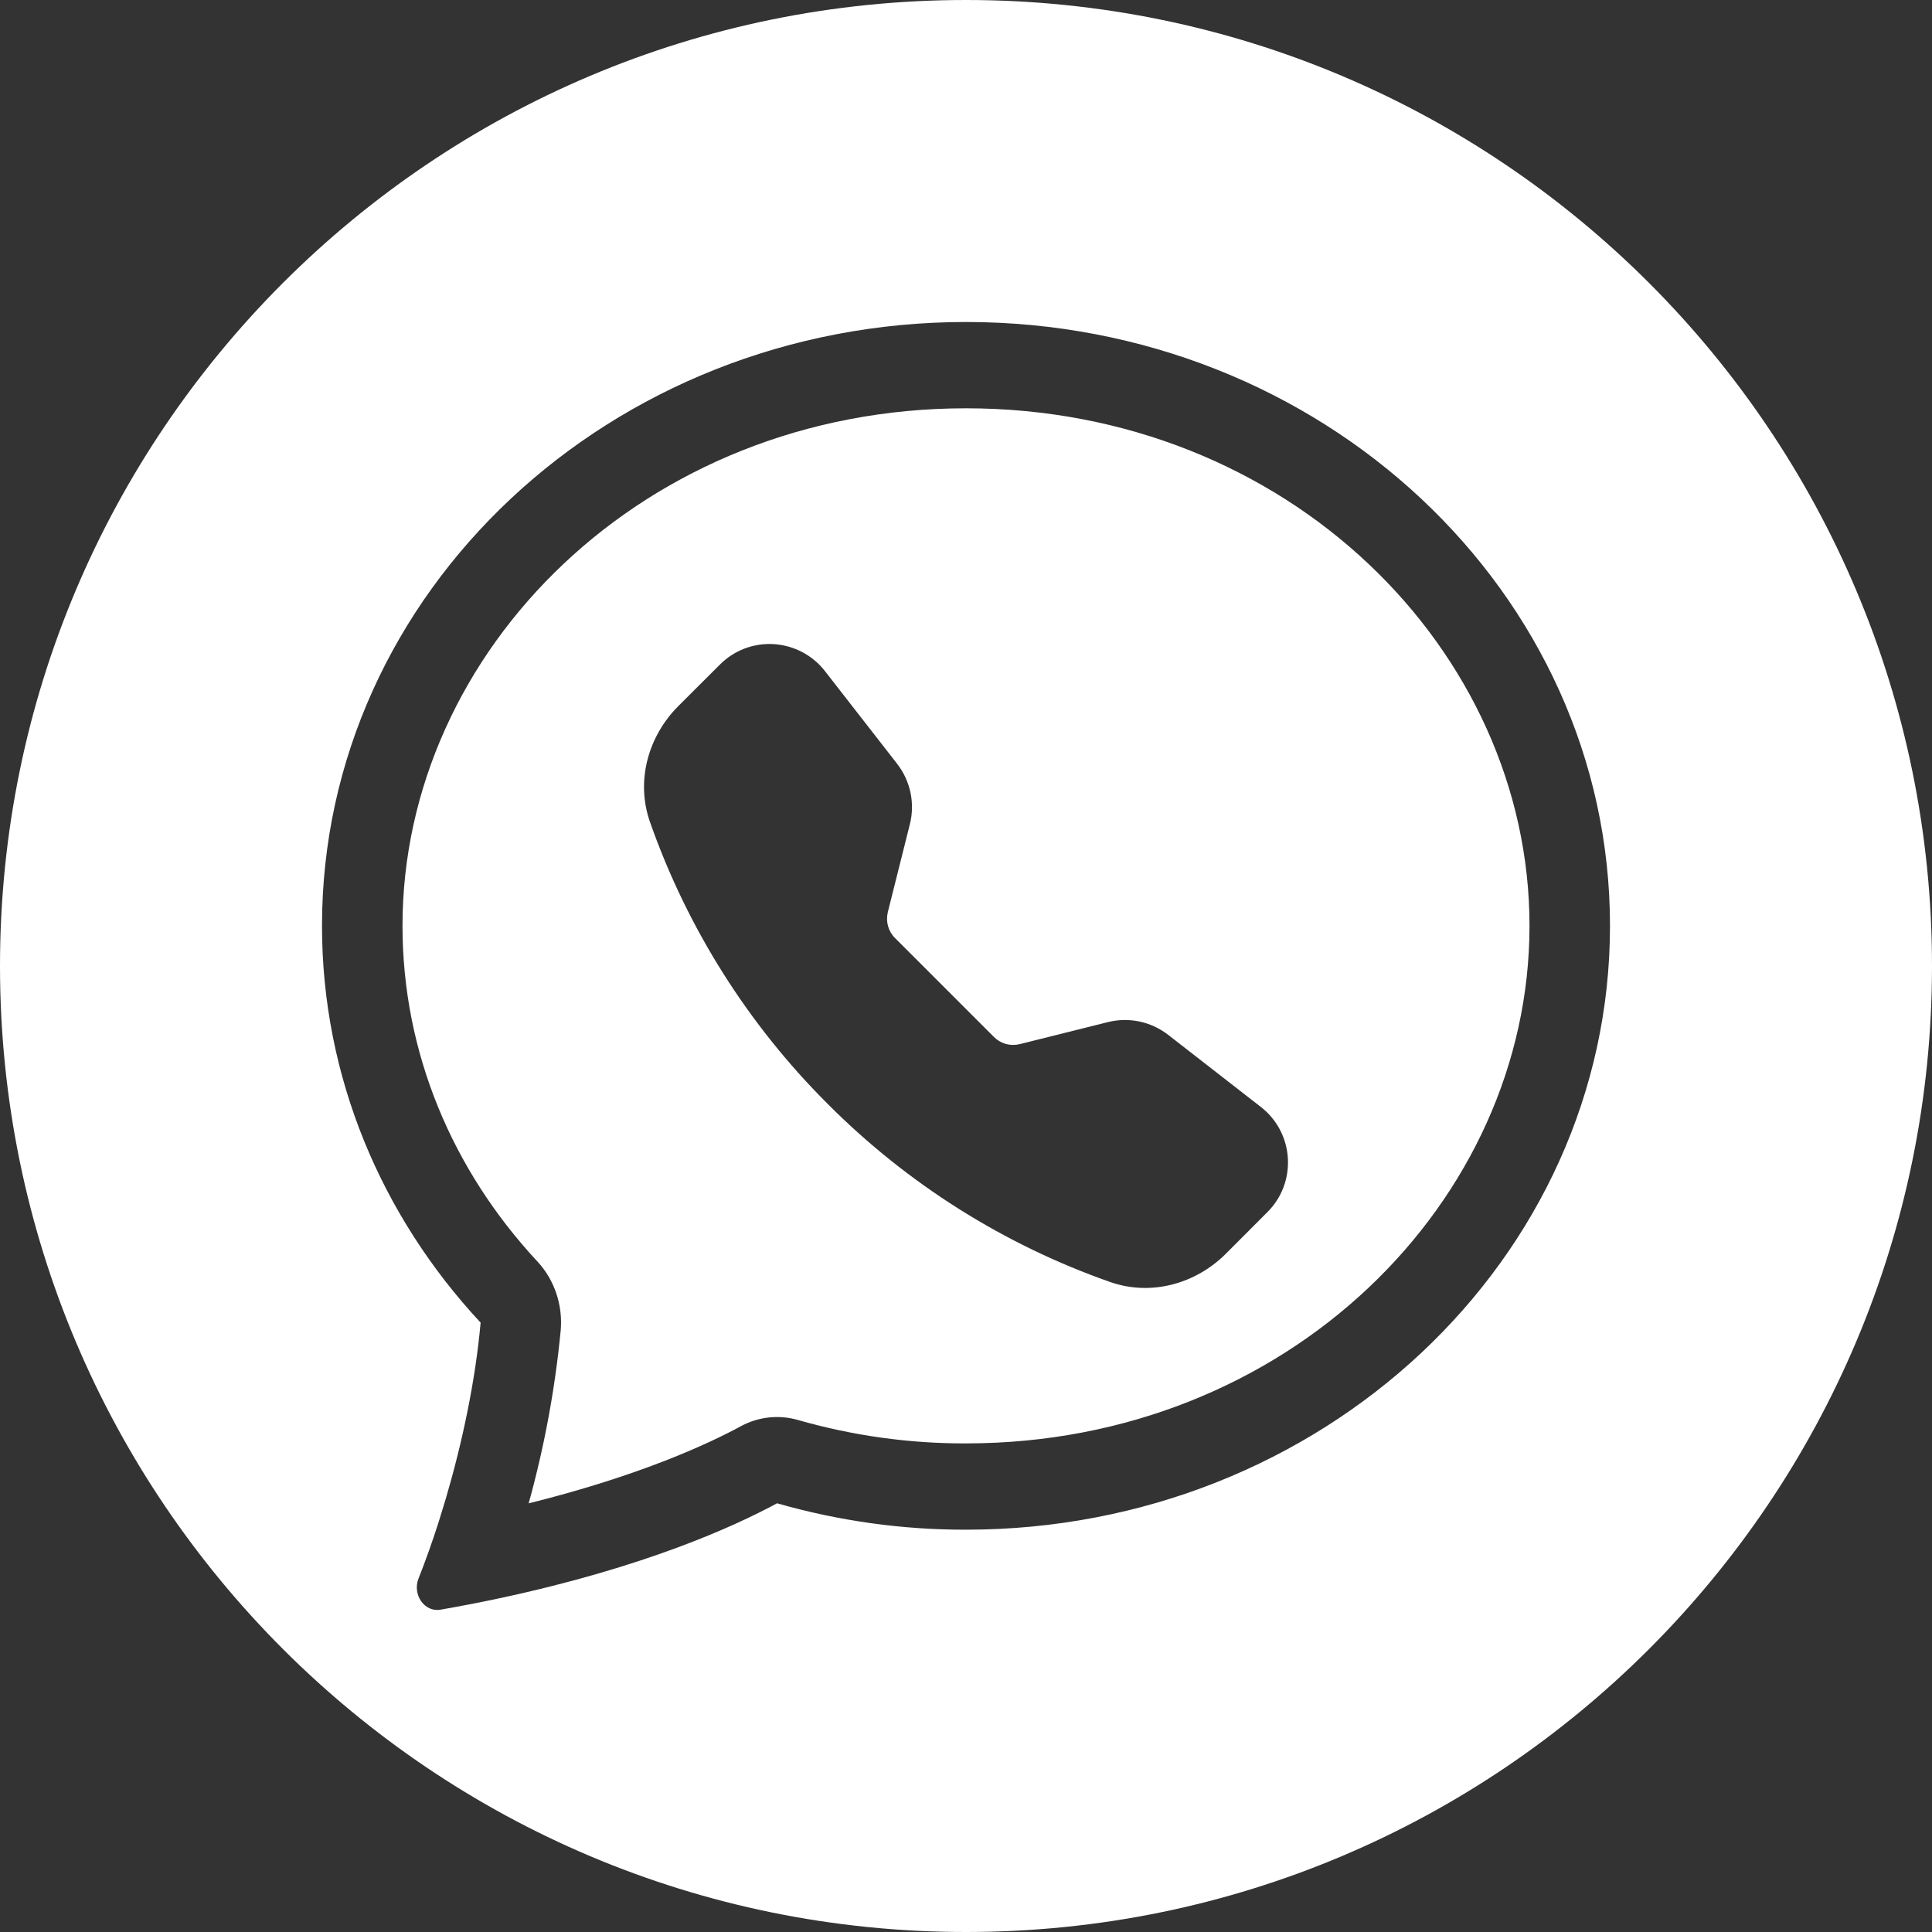
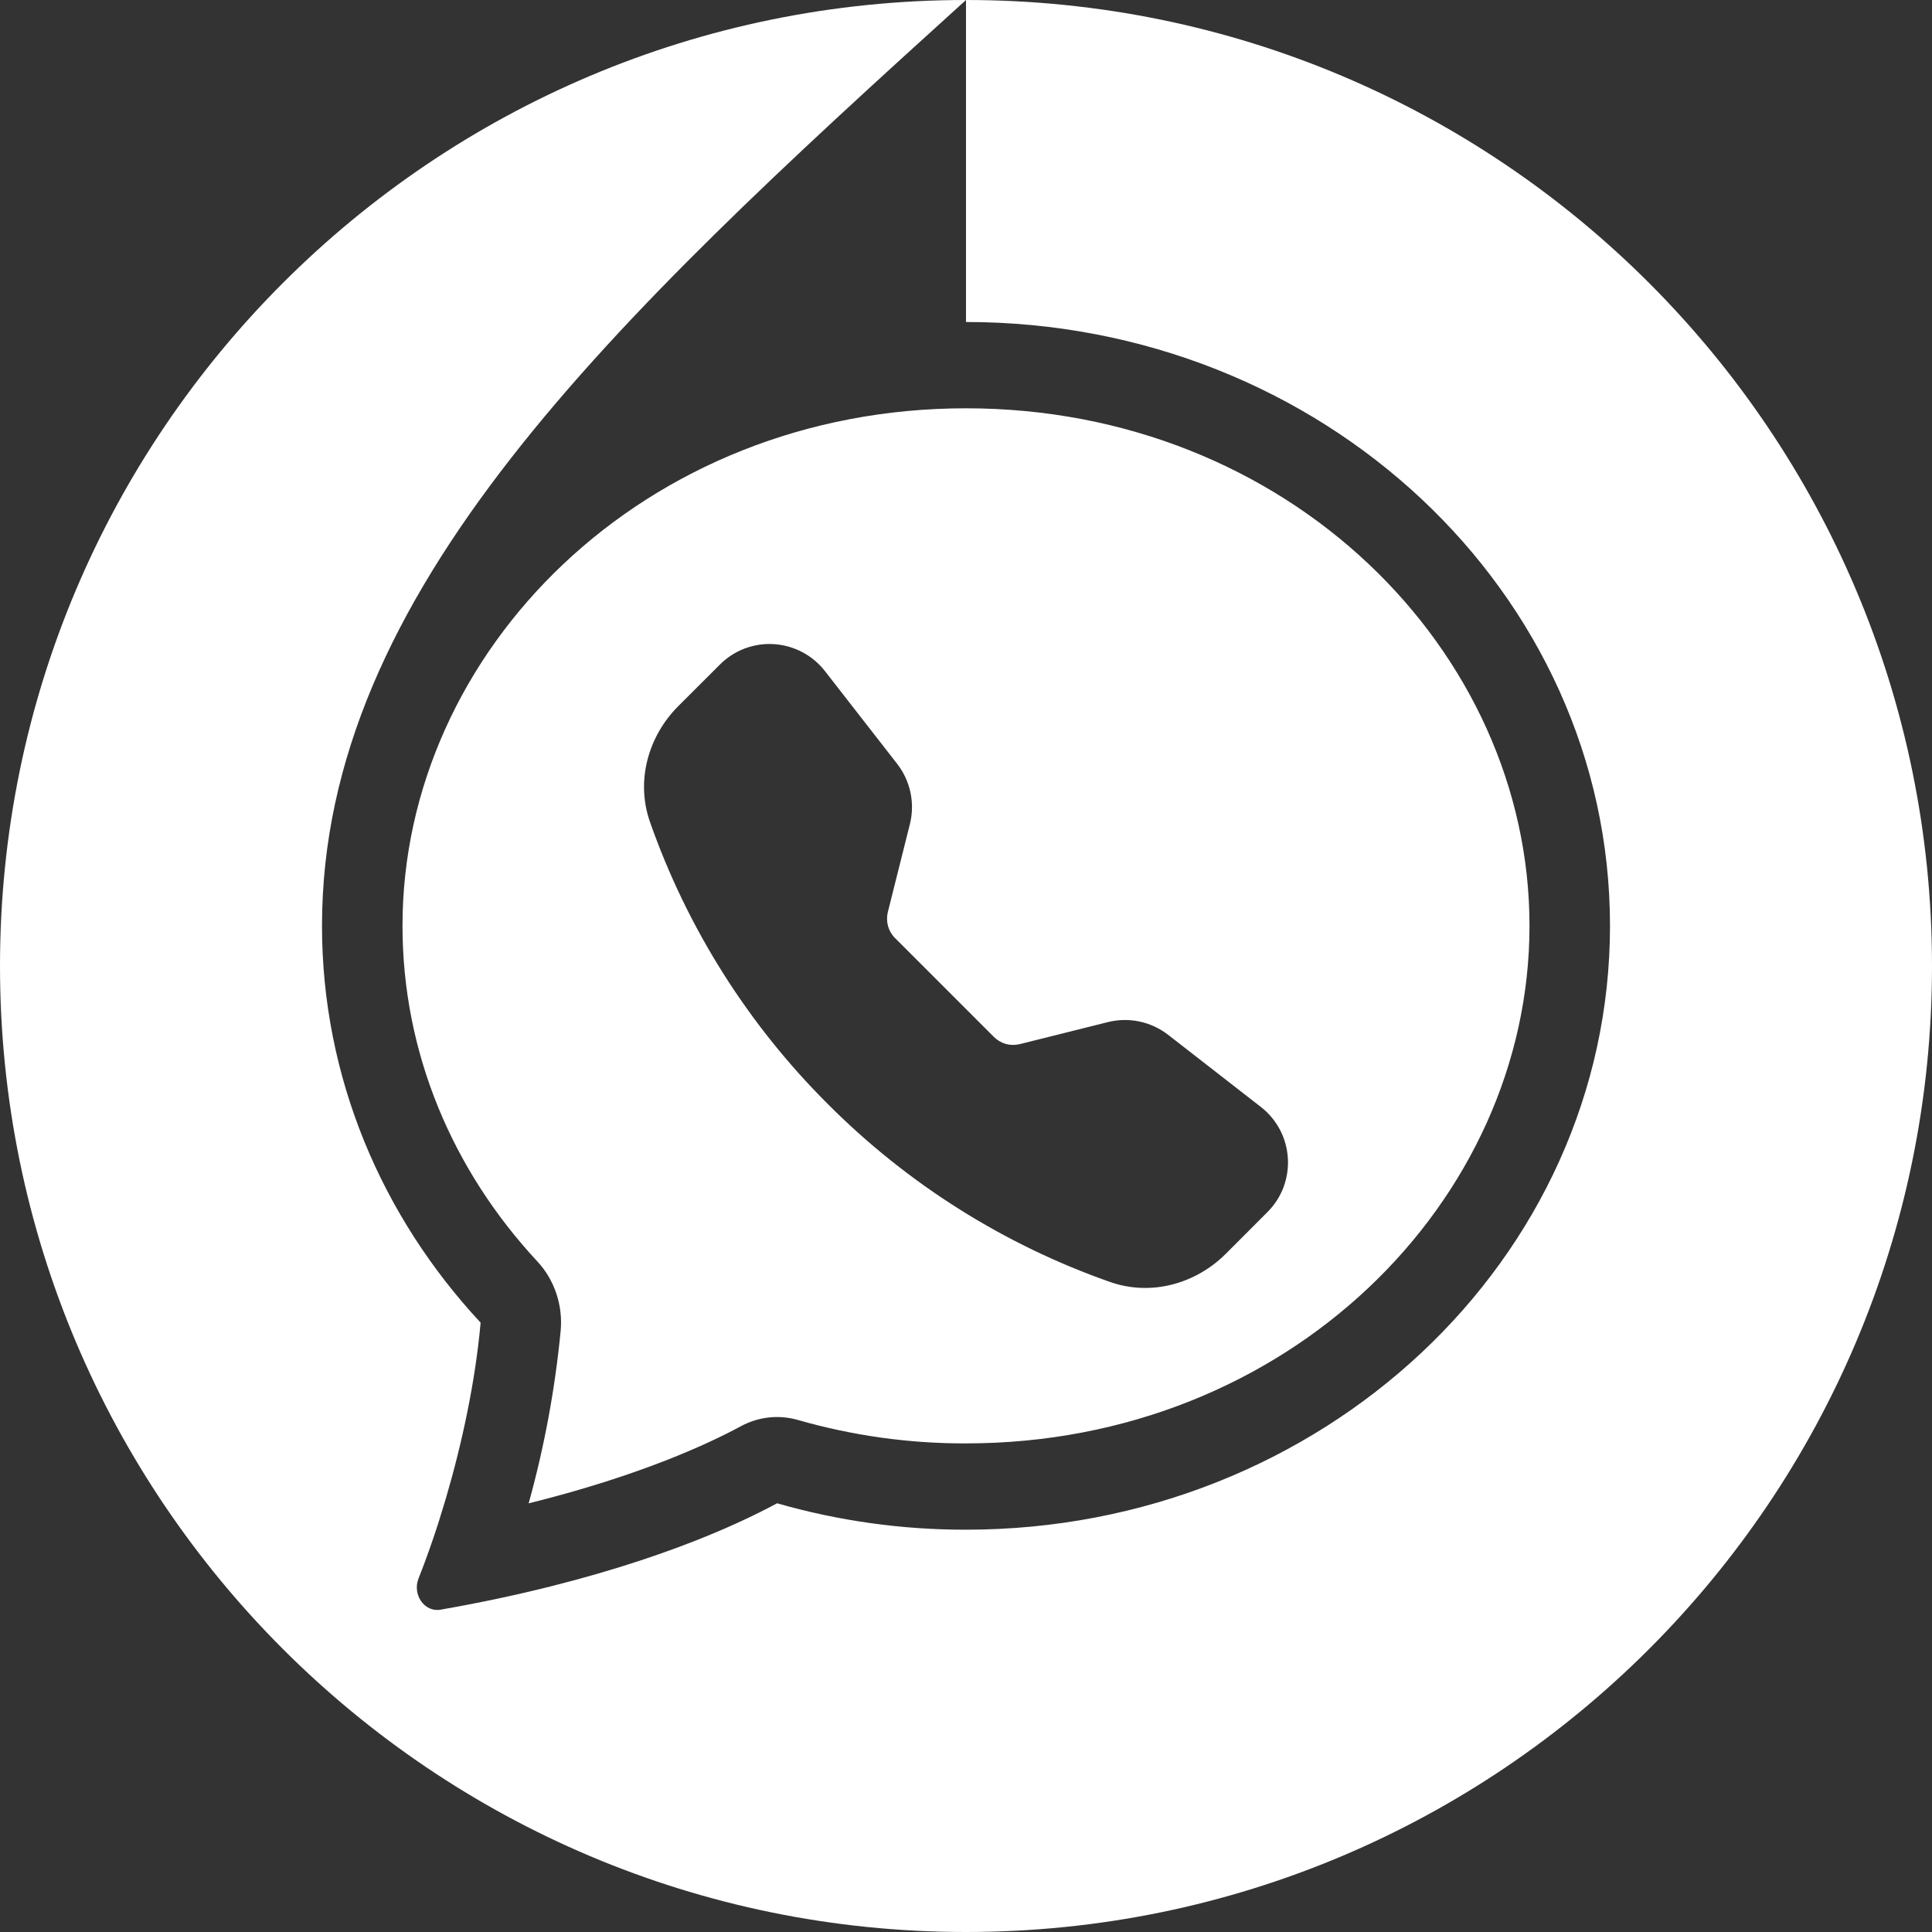
<svg xmlns="http://www.w3.org/2000/svg" width="30" height="30" viewBox="0 0 30 30" fill="none">
  <rect x="0" y="0" width="30" height="30" fill="#333333" stroke="none" />
-   <path d="M15 0C23.284 0 30 6.716 30 15C30 23.284 23.284 30 15 30C6.716 30 0 23.284 0 15C0 6.716 6.716 0 15 0ZM15 5C9.478 5 5 9.198 5 14.376C5 16.733 5.929 18.89 7.463 20.538C7.382 21.442 7.178 22.404 6.921 23.276L6.804 23.657C6.711 23.945 6.61 24.23 6.499 24.511C6.4 24.76 6.59 25.038 6.84 24.995C7.138 24.943 7.435 24.886 7.731 24.823C10.018 24.337 11.416 23.695 12.066 23.343C13.023 23.617 14.01 23.755 15 23.753C20.523 23.753 25 19.554 25 14.376C25 9.198 20.522 5 15 5ZM15 6.34C19.995 6.34 23.75 10.099 23.75 14.376C23.75 18.653 19.995 22.413 15 22.413C14.118 22.416 13.24 22.293 12.389 22.049C12.091 21.964 11.775 21.999 11.501 22.148C11.017 22.41 9.953 22.911 8.209 23.344C8.452 22.469 8.618 21.573 8.706 20.665C8.724 20.469 8.701 20.271 8.639 20.086C8.577 19.901 8.477 19.731 8.348 19.592C7.021 18.167 6.25 16.342 6.25 14.376C6.25 10.101 10.005 6.34 15 6.34ZM12.017 10.002C11.863 9.992 11.708 10.016 11.563 10.07C11.419 10.125 11.288 10.21 11.179 10.319L10.532 10.965C10.07 11.427 9.867 12.12 10.093 12.764C10.672 14.413 11.617 15.91 12.855 17.144C14.089 18.382 15.587 19.327 17.236 19.906C17.881 20.133 18.573 19.93 19.035 19.468L19.681 18.821C20.144 18.358 20.097 17.593 19.579 17.189L18.138 16.068C18.007 15.967 17.855 15.896 17.693 15.862C17.532 15.828 17.364 15.831 17.204 15.871L15.836 16.213C15.765 16.23 15.691 16.23 15.62 16.211C15.55 16.191 15.485 16.153 15.434 16.102L13.898 14.566C13.846 14.515 13.809 14.45 13.789 14.38C13.77 14.31 13.769 14.235 13.786 14.164L14.129 12.796C14.21 12.471 14.137 12.127 13.932 11.862L12.81 10.421C12.715 10.299 12.595 10.198 12.458 10.126C12.321 10.054 12.171 10.012 12.017 10.002Z" fill="white" />
+   <path d="M15 0C23.284 0 30 6.716 30 15C30 23.284 23.284 30 15 30C6.716 30 0 23.284 0 15C0 6.716 6.716 0 15 0ZC9.478 5 5 9.198 5 14.376C5 16.733 5.929 18.89 7.463 20.538C7.382 21.442 7.178 22.404 6.921 23.276L6.804 23.657C6.711 23.945 6.61 24.23 6.499 24.511C6.4 24.76 6.59 25.038 6.84 24.995C7.138 24.943 7.435 24.886 7.731 24.823C10.018 24.337 11.416 23.695 12.066 23.343C13.023 23.617 14.01 23.755 15 23.753C20.523 23.753 25 19.554 25 14.376C25 9.198 20.522 5 15 5ZM15 6.34C19.995 6.34 23.75 10.099 23.75 14.376C23.75 18.653 19.995 22.413 15 22.413C14.118 22.416 13.24 22.293 12.389 22.049C12.091 21.964 11.775 21.999 11.501 22.148C11.017 22.41 9.953 22.911 8.209 23.344C8.452 22.469 8.618 21.573 8.706 20.665C8.724 20.469 8.701 20.271 8.639 20.086C8.577 19.901 8.477 19.731 8.348 19.592C7.021 18.167 6.25 16.342 6.25 14.376C6.25 10.101 10.005 6.34 15 6.34ZM12.017 10.002C11.863 9.992 11.708 10.016 11.563 10.07C11.419 10.125 11.288 10.21 11.179 10.319L10.532 10.965C10.07 11.427 9.867 12.12 10.093 12.764C10.672 14.413 11.617 15.91 12.855 17.144C14.089 18.382 15.587 19.327 17.236 19.906C17.881 20.133 18.573 19.93 19.035 19.468L19.681 18.821C20.144 18.358 20.097 17.593 19.579 17.189L18.138 16.068C18.007 15.967 17.855 15.896 17.693 15.862C17.532 15.828 17.364 15.831 17.204 15.871L15.836 16.213C15.765 16.23 15.691 16.23 15.62 16.211C15.55 16.191 15.485 16.153 15.434 16.102L13.898 14.566C13.846 14.515 13.809 14.45 13.789 14.38C13.77 14.31 13.769 14.235 13.786 14.164L14.129 12.796C14.21 12.471 14.137 12.127 13.932 11.862L12.81 10.421C12.715 10.299 12.595 10.198 12.458 10.126C12.321 10.054 12.171 10.012 12.017 10.002Z" fill="white" />
</svg>